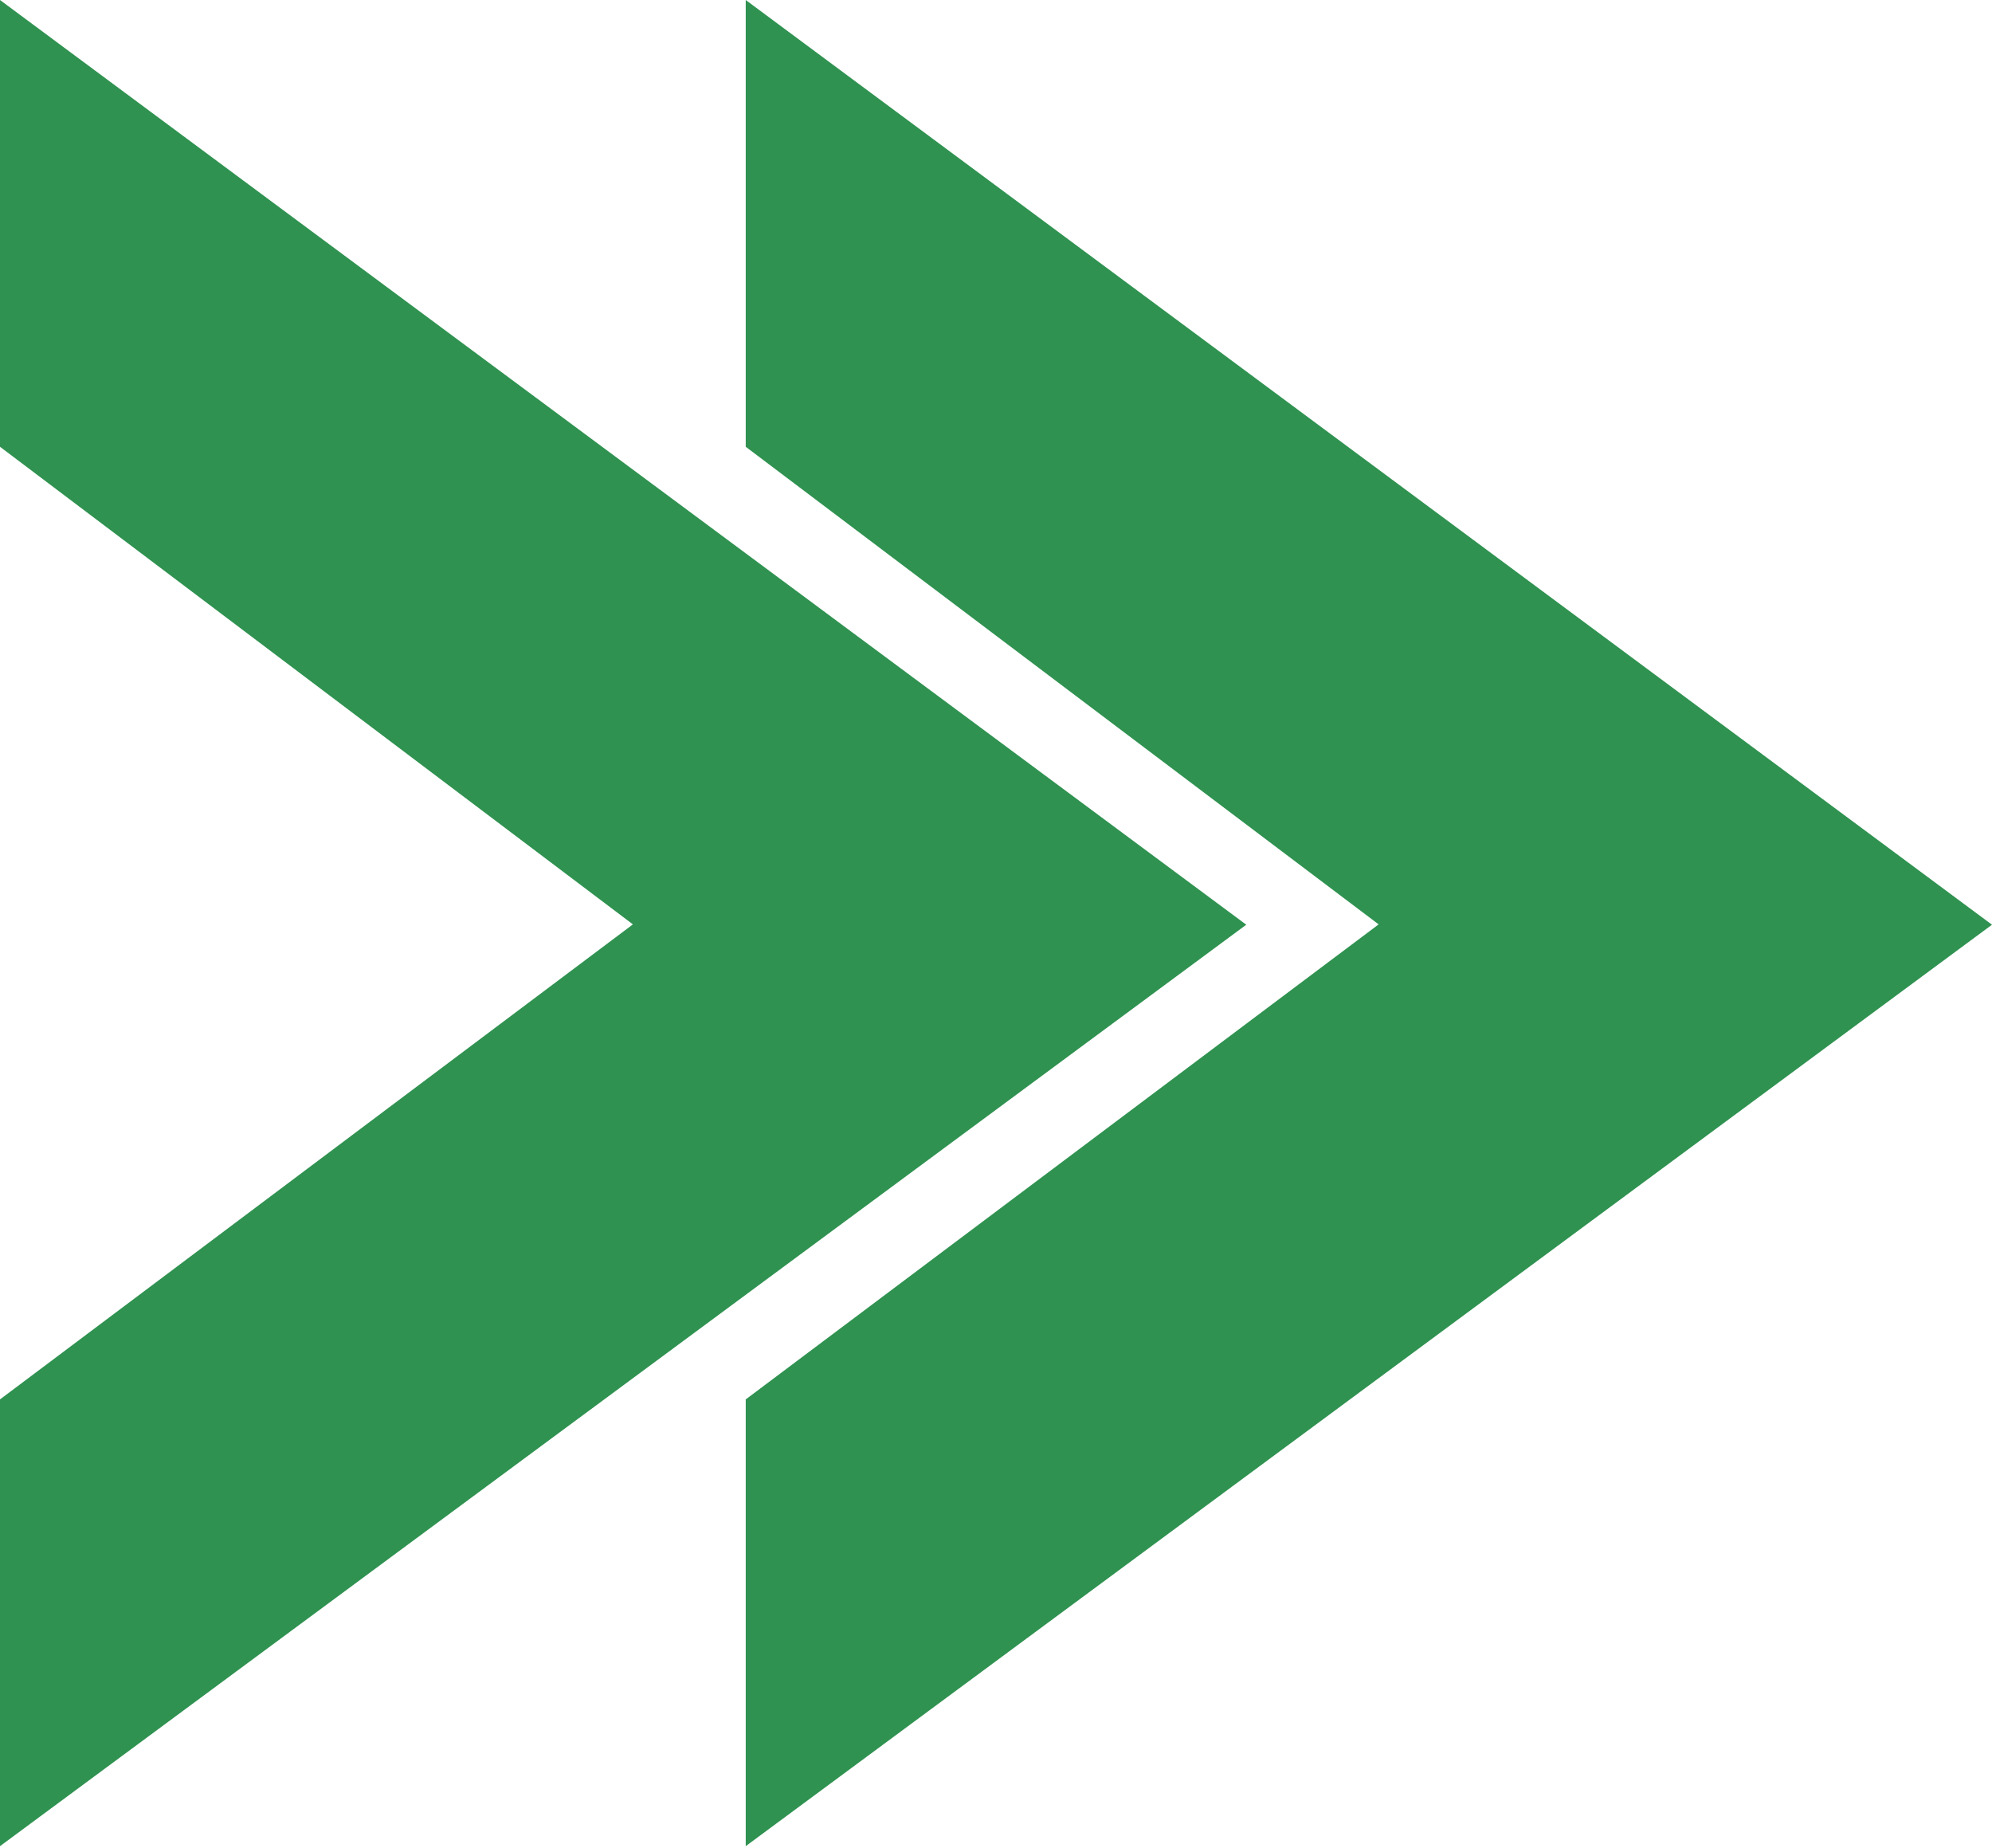
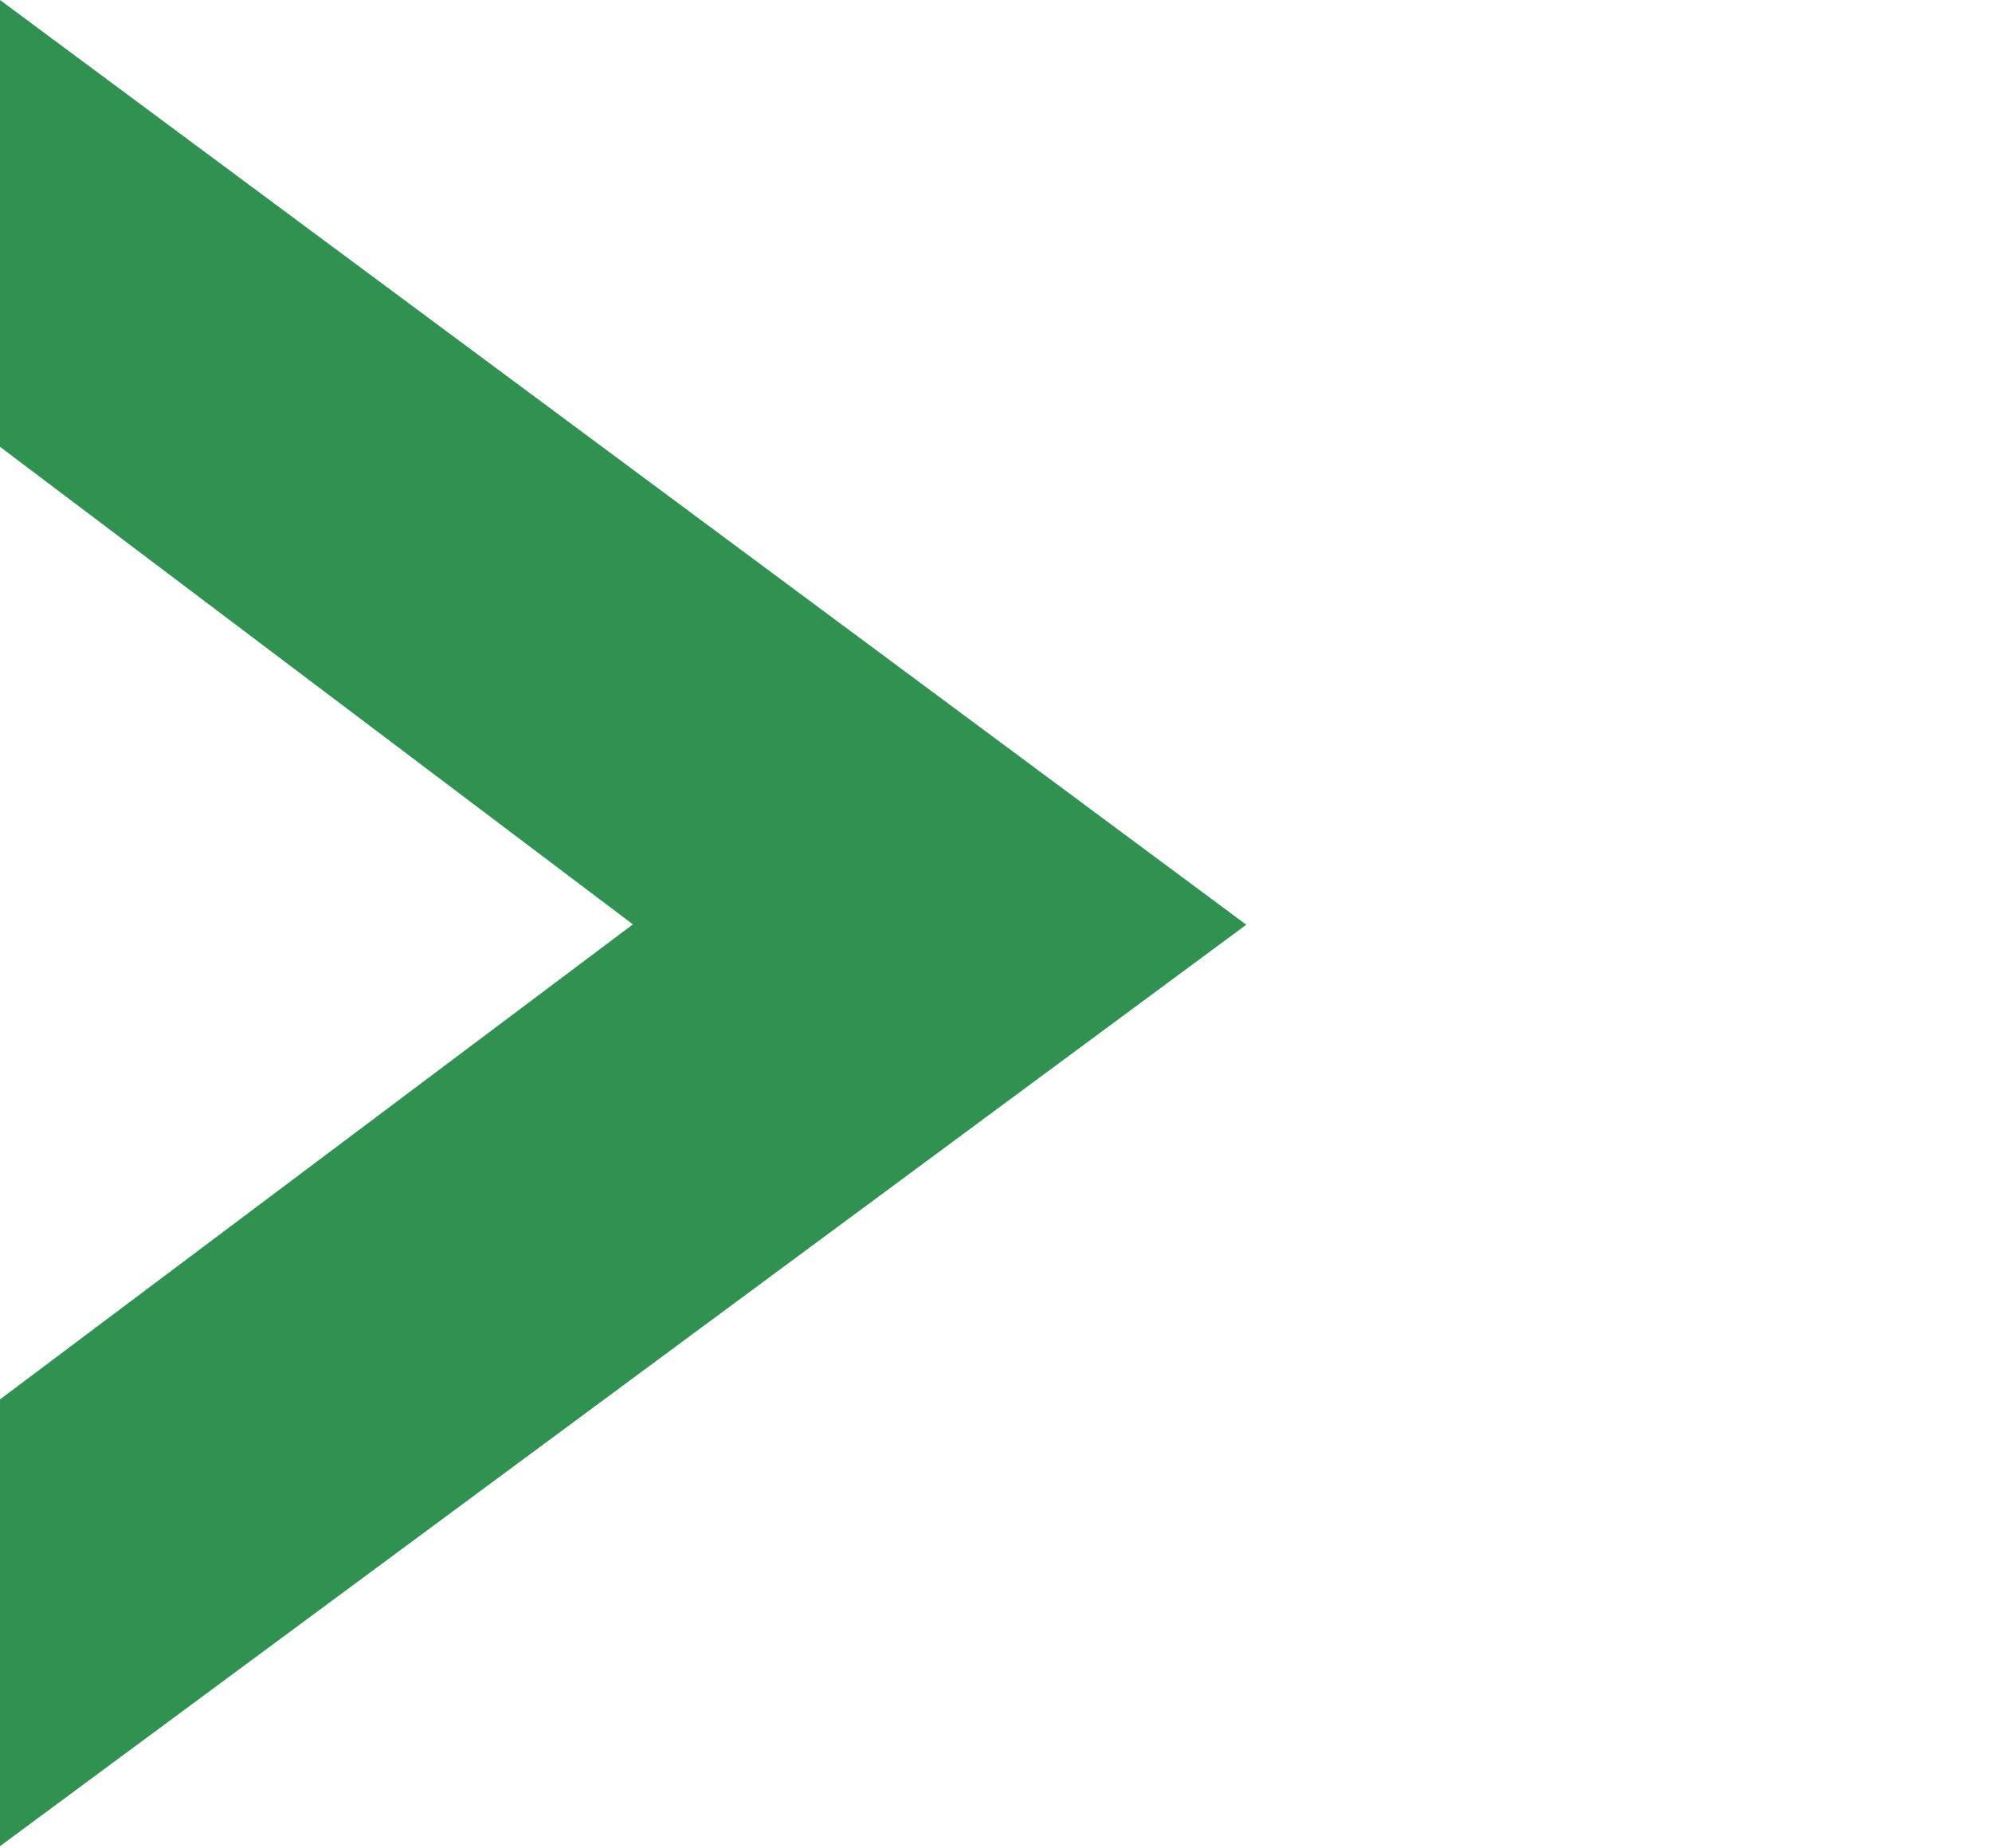
<svg xmlns="http://www.w3.org/2000/svg" width="760" height="705" viewBox="0 0 760 705" fill="none">
-   <path d="M0 0V170.438L241.471 352.632L0 533.843V704.274L475.485 352.761L0 0Z" fill="#2F9250" />
-   <path d="M284.516 0V170.438L525.986 352.632L284.516 533.843V704.274L760 352.761L284.516 0Z" fill="#2F9250" />
+   <path d="M0 0V170.438L241.471 352.632L0 533.843V704.274L475.485 352.761L0 0" fill="#2F9250" />
</svg>